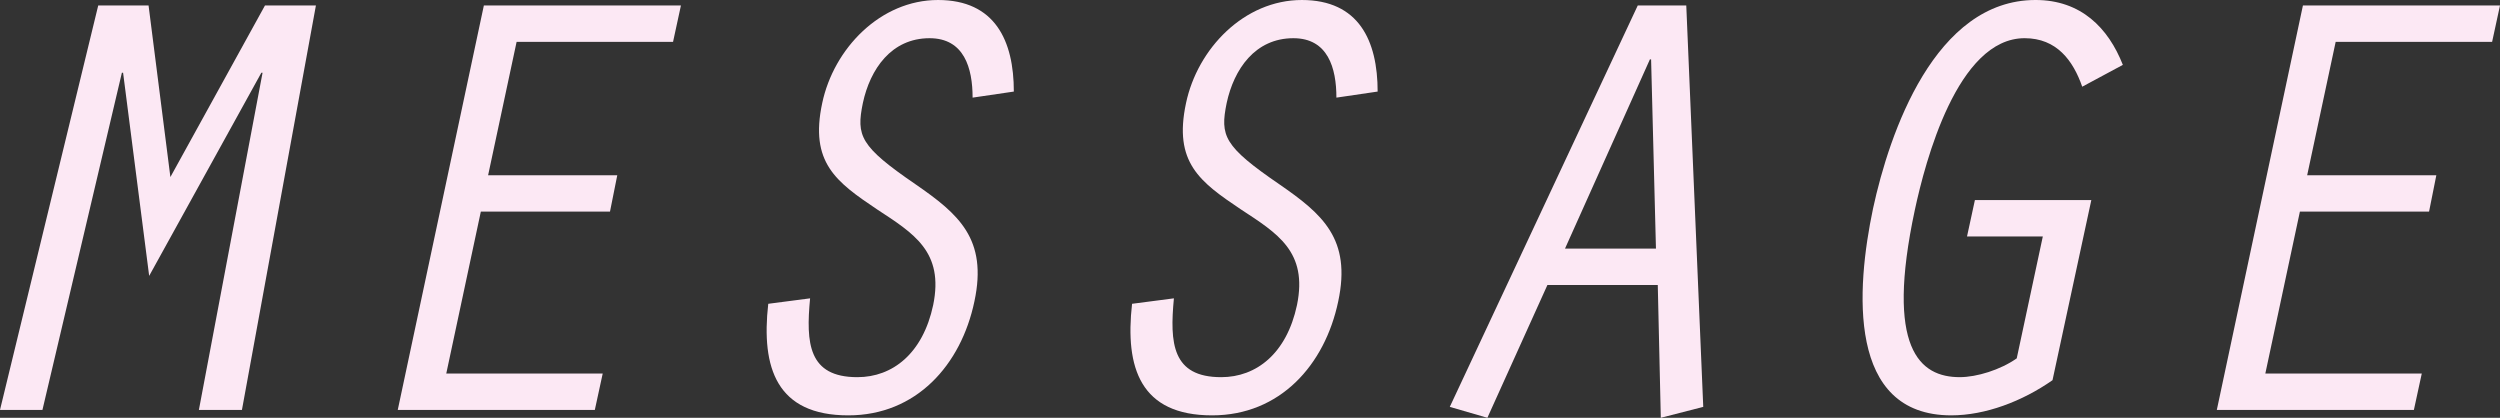
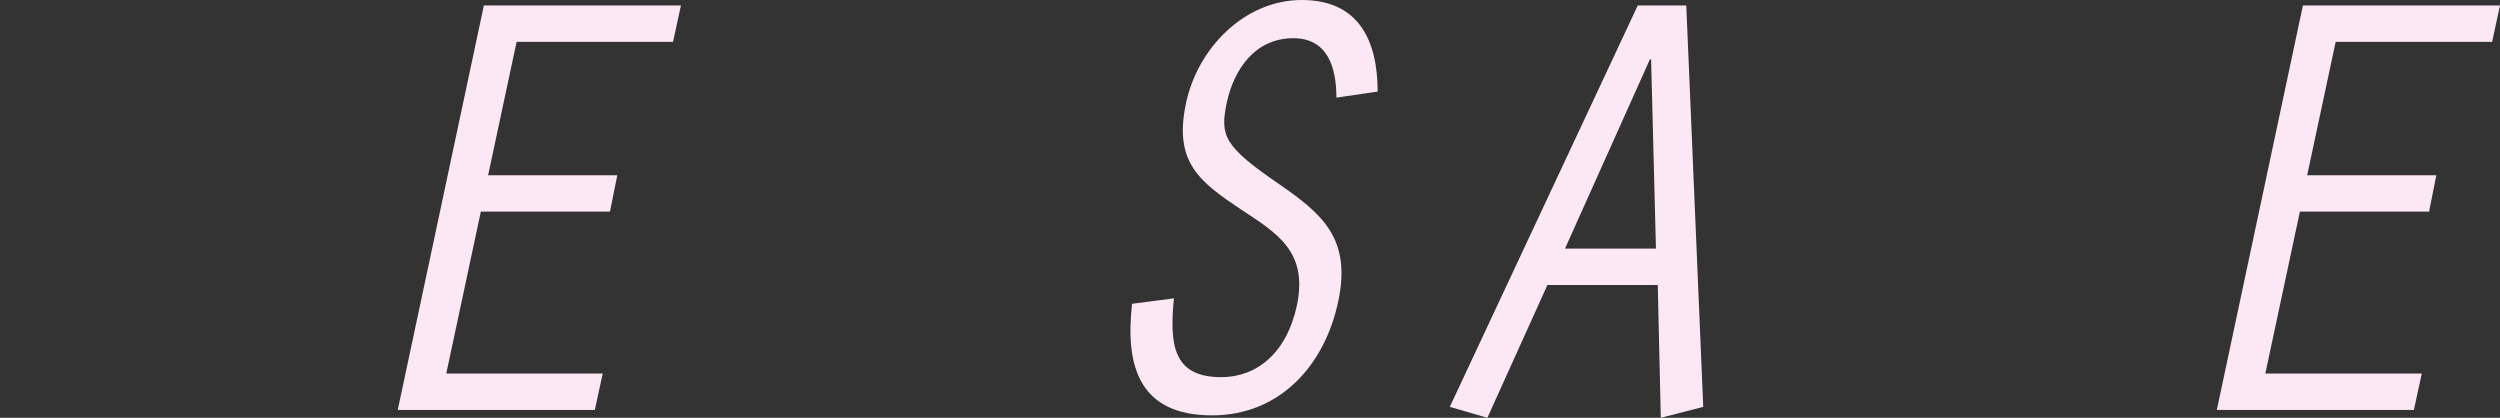
<svg xmlns="http://www.w3.org/2000/svg" id="_レイヤー_2" viewBox="0 0 676.164 112.997">
  <rect x="0" y="0" width="676.164" height="112.997" fill="#333333" stroke="none" />
  <defs>
    <style>.cls-1{fill:#fce8f4;}</style>
  </defs>
  <g id="_見出し_英語_Orator_Std_slanted">
-     <path class="cls-1" d="M71.669,1.476h13.776l-20.008,109.389h-11.645l17.22-91.185h-.328l-30.34,54.94-7.052-54.94h-.328L11.48,110.865H0L26.568,1.476h13.612l5.904,46.413L71.669,1.476Z" />
    <path class="cls-1" d="M130.871,1.476h53.3l-2.132,9.84h-42.312l-7.708,36.08h34.932l-1.968,9.84h-34.933l-9.348,43.789h42.312l-2.132,9.84h-53.301L130.871,1.476Z" />
-     <path class="cls-1" d="M237.142,56.581c-10.988-7.38-18.205-12.628-14.76-28.7,3.116-14.76,15.744-27.88,31.324-27.88,15.416,0,20.5,10.988,20.5,24.765l-11.152,1.64c0-8.036-2.296-16.072-11.644-16.072-10.332,0-16.072,8.364-18.04,17.548-1.804,8.856-.82,11.644,14.268,21.976,11.644,8.036,19.516,14.76,15.908,31.652-3.608,17.22-15.744,30.833-34.112,30.833-19.352,0-23.616-12.792-21.648-30.176l11.316-1.476c-1.148,12.136-.492,21.32,12.792,21.32,9.512,0,17.712-6.396,20.5-19.516,2.952-14.432-5.248-19.353-15.252-25.913Z" />
    <path class="cls-1" d="M335.54,56.581c-10.988-7.38-18.205-12.628-14.76-28.7,3.116-14.76,15.744-27.88,31.324-27.88,15.416,0,20.5,10.988,20.5,24.765l-11.152,1.64c0-8.036-2.296-16.072-11.644-16.072-10.332,0-16.072,8.364-18.04,17.548-1.804,8.856-.82,11.644,14.268,21.976,11.644,8.036,19.516,14.76,15.908,31.652-3.608,17.22-15.744,30.833-34.112,30.833-19.352,0-23.616-12.792-21.648-30.176l11.316-1.476c-1.148,12.136-.492,21.32,12.792,21.32,9.512,0,17.712-6.396,20.5-19.516,2.952-14.432-5.248-19.353-15.252-25.913Z" />
    <path class="cls-1" d="M418.522,77.081l-16.236,35.916-10.168-2.952L442.959,1.476h13.12l4.592,108.569-11.48,2.952-.82-35.916h-29.849ZM446.566,16.072h-.328l-22.96,51.168h24.6l-1.312-51.168Z" />
-     <path class="cls-1" d="M555.133,102.829c-8.2,5.74-18.204,9.512-27.388,9.512-28.208,0-25.748-34.112-21.156-55.924,4.428-20.5,16.729-56.417,43.953-56.417,12.3,0,19.68,7.544,23.616,17.548l-10.988,5.904c-2.46-7.052-6.888-13.12-15.58-13.12-18.204,0-26.896,33.456-29.684,46.412-8.036,37.557,1.312,45.265,12.136,45.265,4.592,0,10.988-1.968,15.416-5.084l7.052-32.964h-20.5l2.132-9.84h31.488l-10.496,48.709Z" />
    <path class="cls-1" d="M622.863,1.476h53.301l-2.132,9.84h-42.312l-7.708,36.08h34.932l-1.967,9.84h-34.934l-9.348,43.789h42.312l-2.132,9.84h-53.301L622.863,1.476Z" />
  </g>
</svg>